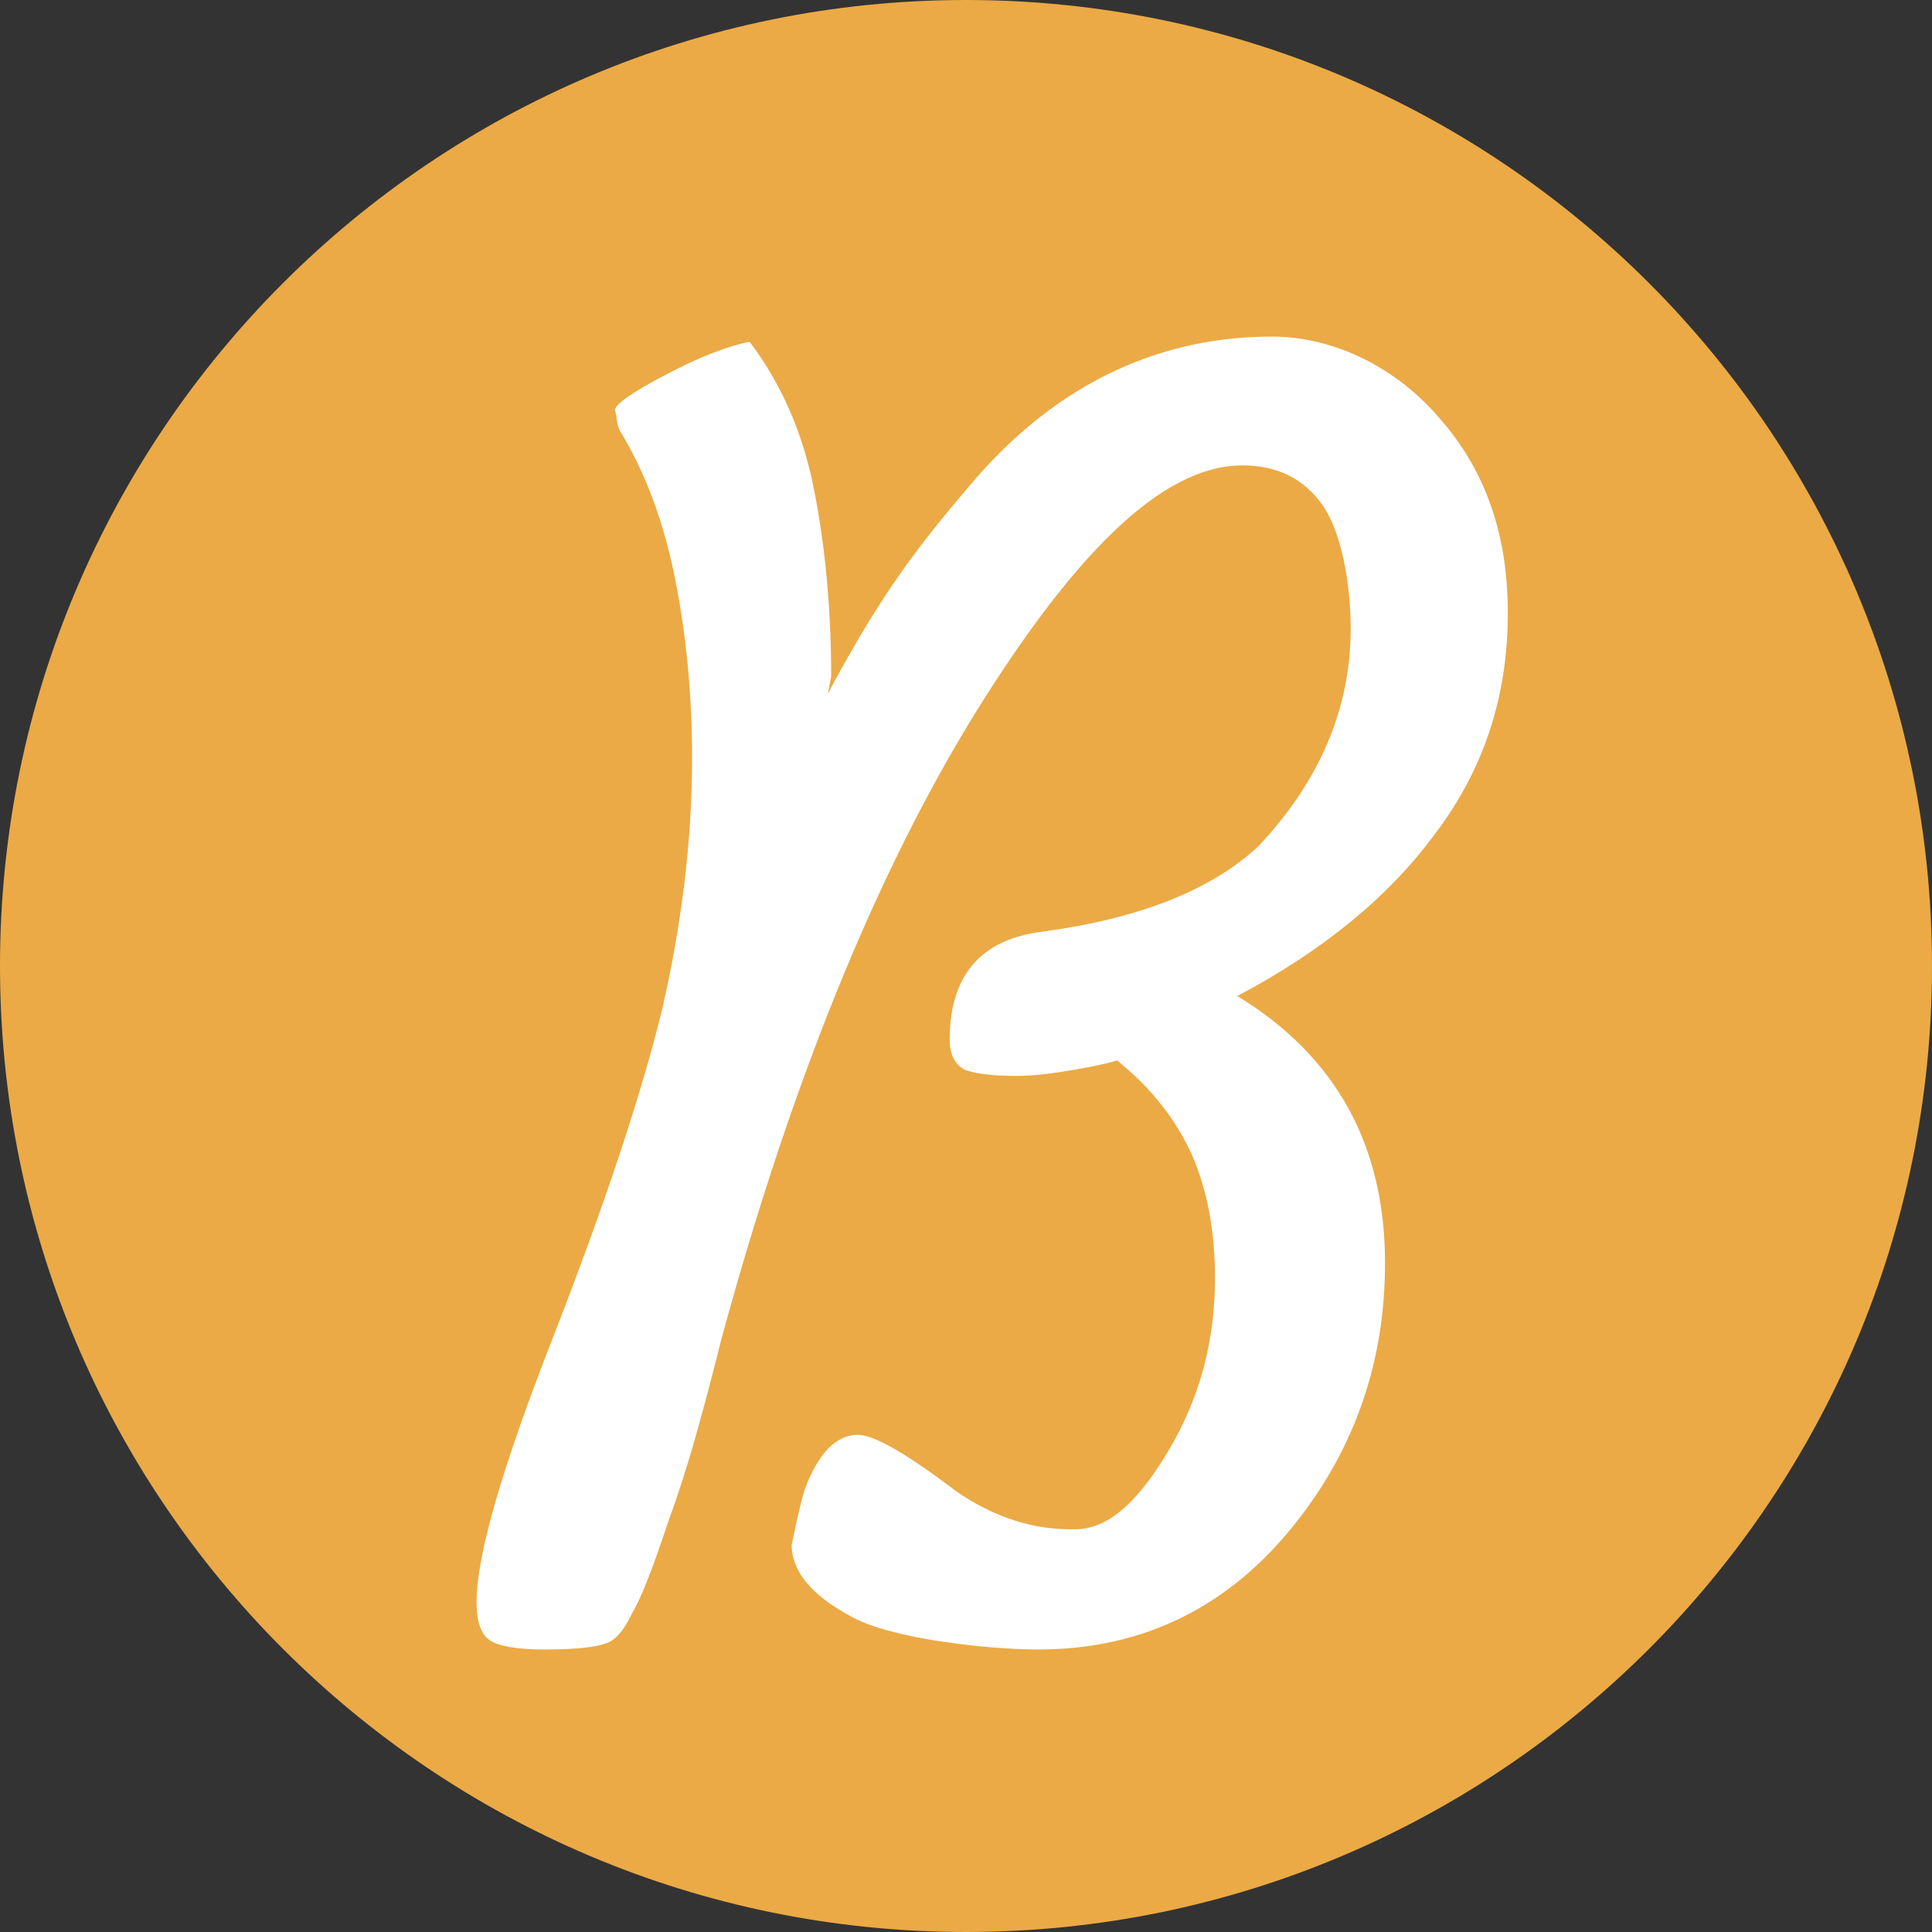
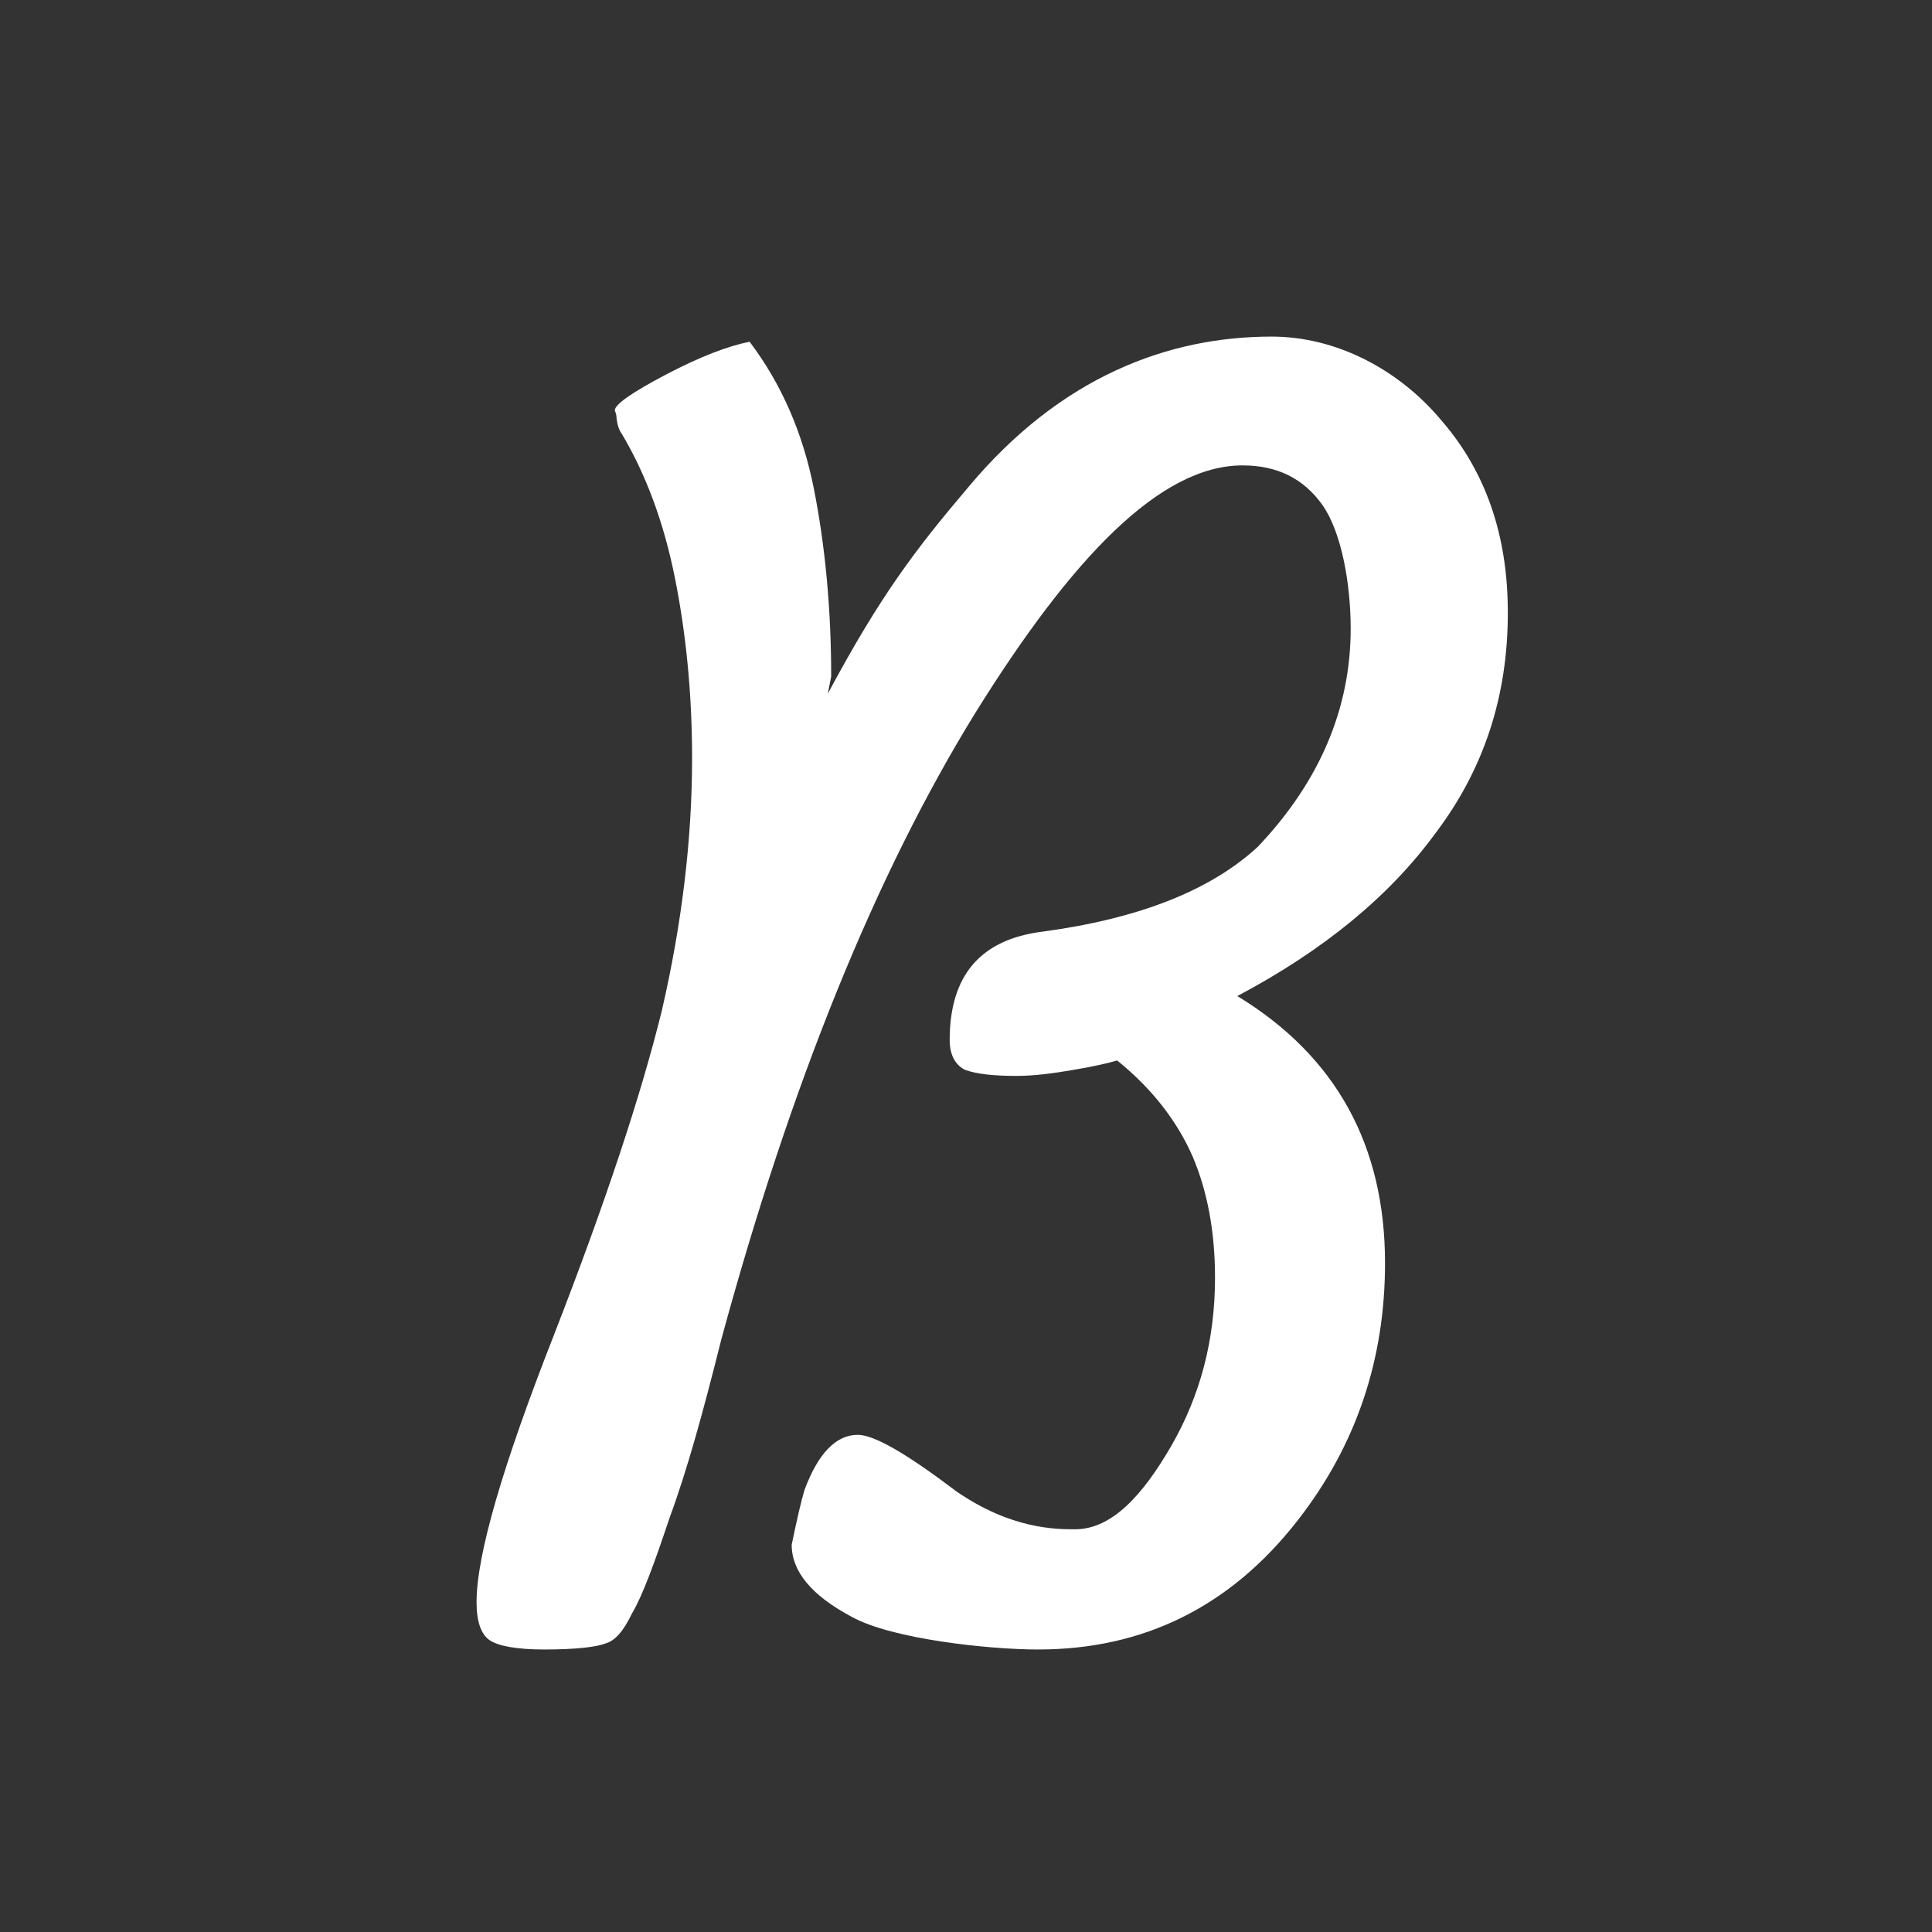
<svg xmlns="http://www.w3.org/2000/svg" id="Ebene_2" viewBox="0 0 22.5 22.5">
  <rect x="0" y="0" width="22.5" height="22.5" fill="#333333" stroke="none" />
  <defs>
    <style>.cls-1{clip-path:url(#clippath);}.cls-2{fill:none;}.cls-2,.cls-3,.cls-4{stroke-width:0px;}.cls-3{fill:#fff;}.cls-4{fill:#ebaa45;}</style>
    <clipPath id="clippath">
      <rect class="cls-2" width="22.5" height="22.5" />
    </clipPath>
  </defs>
  <g id="Ebene_1-2">
    <g class="cls-1">
-       <path class="cls-4" d="m11.25,22.5c6.21,0,11.25-5.04,11.25-11.25S17.46,0,11.25,0,0,5.04,0,11.25s5.04,11.25,11.25,11.25" />
      <path class="cls-3" d="m17.56,7.14c0,.97-.28,1.82-.84,2.56-.54.74-1.31,1.37-2.31,1.9,1.15.7,1.72,1.74,1.72,3.11,0,1.13-.34,2.13-1.02,3-.78,1-1.79,1.5-3.02,1.5-.57,0-1.7-.12-2.17-.38-.47-.25-.7-.53-.7-.84.06-.29.11-.51.15-.64.16-.43.37-.64.62-.64.19,0,.57.22,1.15.66.64.44,1.16.44,1.38.44.43,0,.79-.4,1.12-.97.34-.59.51-1.24.51-1.96,0-.54-.09-1.01-.26-1.41-.18-.41-.47-.79-.88-1.12-.1.03-.27.07-.51.11-.23.04-.46.07-.66.07-.26,0-.46-.02-.6-.07-.12-.06-.18-.18-.18-.35,0-.75.36-1.17,1.08-1.26,1.12-.15,1.96-.48,2.51-.99.72-.76,1.08-1.61,1.08-2.54,0-.53-.11-1.13-.33-1.44-.22-.31-.53-.46-.93-.46-.96,0-1.99,1.08-3.11,2.88-1.16,1.88-2.15,4.32-2.96,7.3-.21.84-.4,1.53-.6,2.07-.18.54-.32.92-.44,1.12-.1.21-.2.32-.31.35-.1.04-.34.07-.71.07-.32,0-.54-.04-.64-.11-.1-.07-.15-.22-.15-.44,0-.55.3-1.58.9-3.11.6-1.54,1.02-2.81,1.26-3.79.23-1,.35-1.98.35-2.93,0-.75-.07-1.45-.2-2.1-.13-.65-.34-1.21-.62-1.68-.03-.04-.05-.1-.06-.18,0-.02,0-.04-.02-.09,0-.07.2-.21.6-.42.4-.21.72-.33.97-.38.37.49.62,1.06.75,1.72.13.66.2,1.39.2,2.18l-.04.2c.61-1.14,1.02-1.68,1.64-2.41,1.07-1.28,2.32-1.75,3.53-1.75.75,0,1.48.38,1.98.98.51.59.77,1.33.77,2.23" />
    </g>
  </g>
</svg>